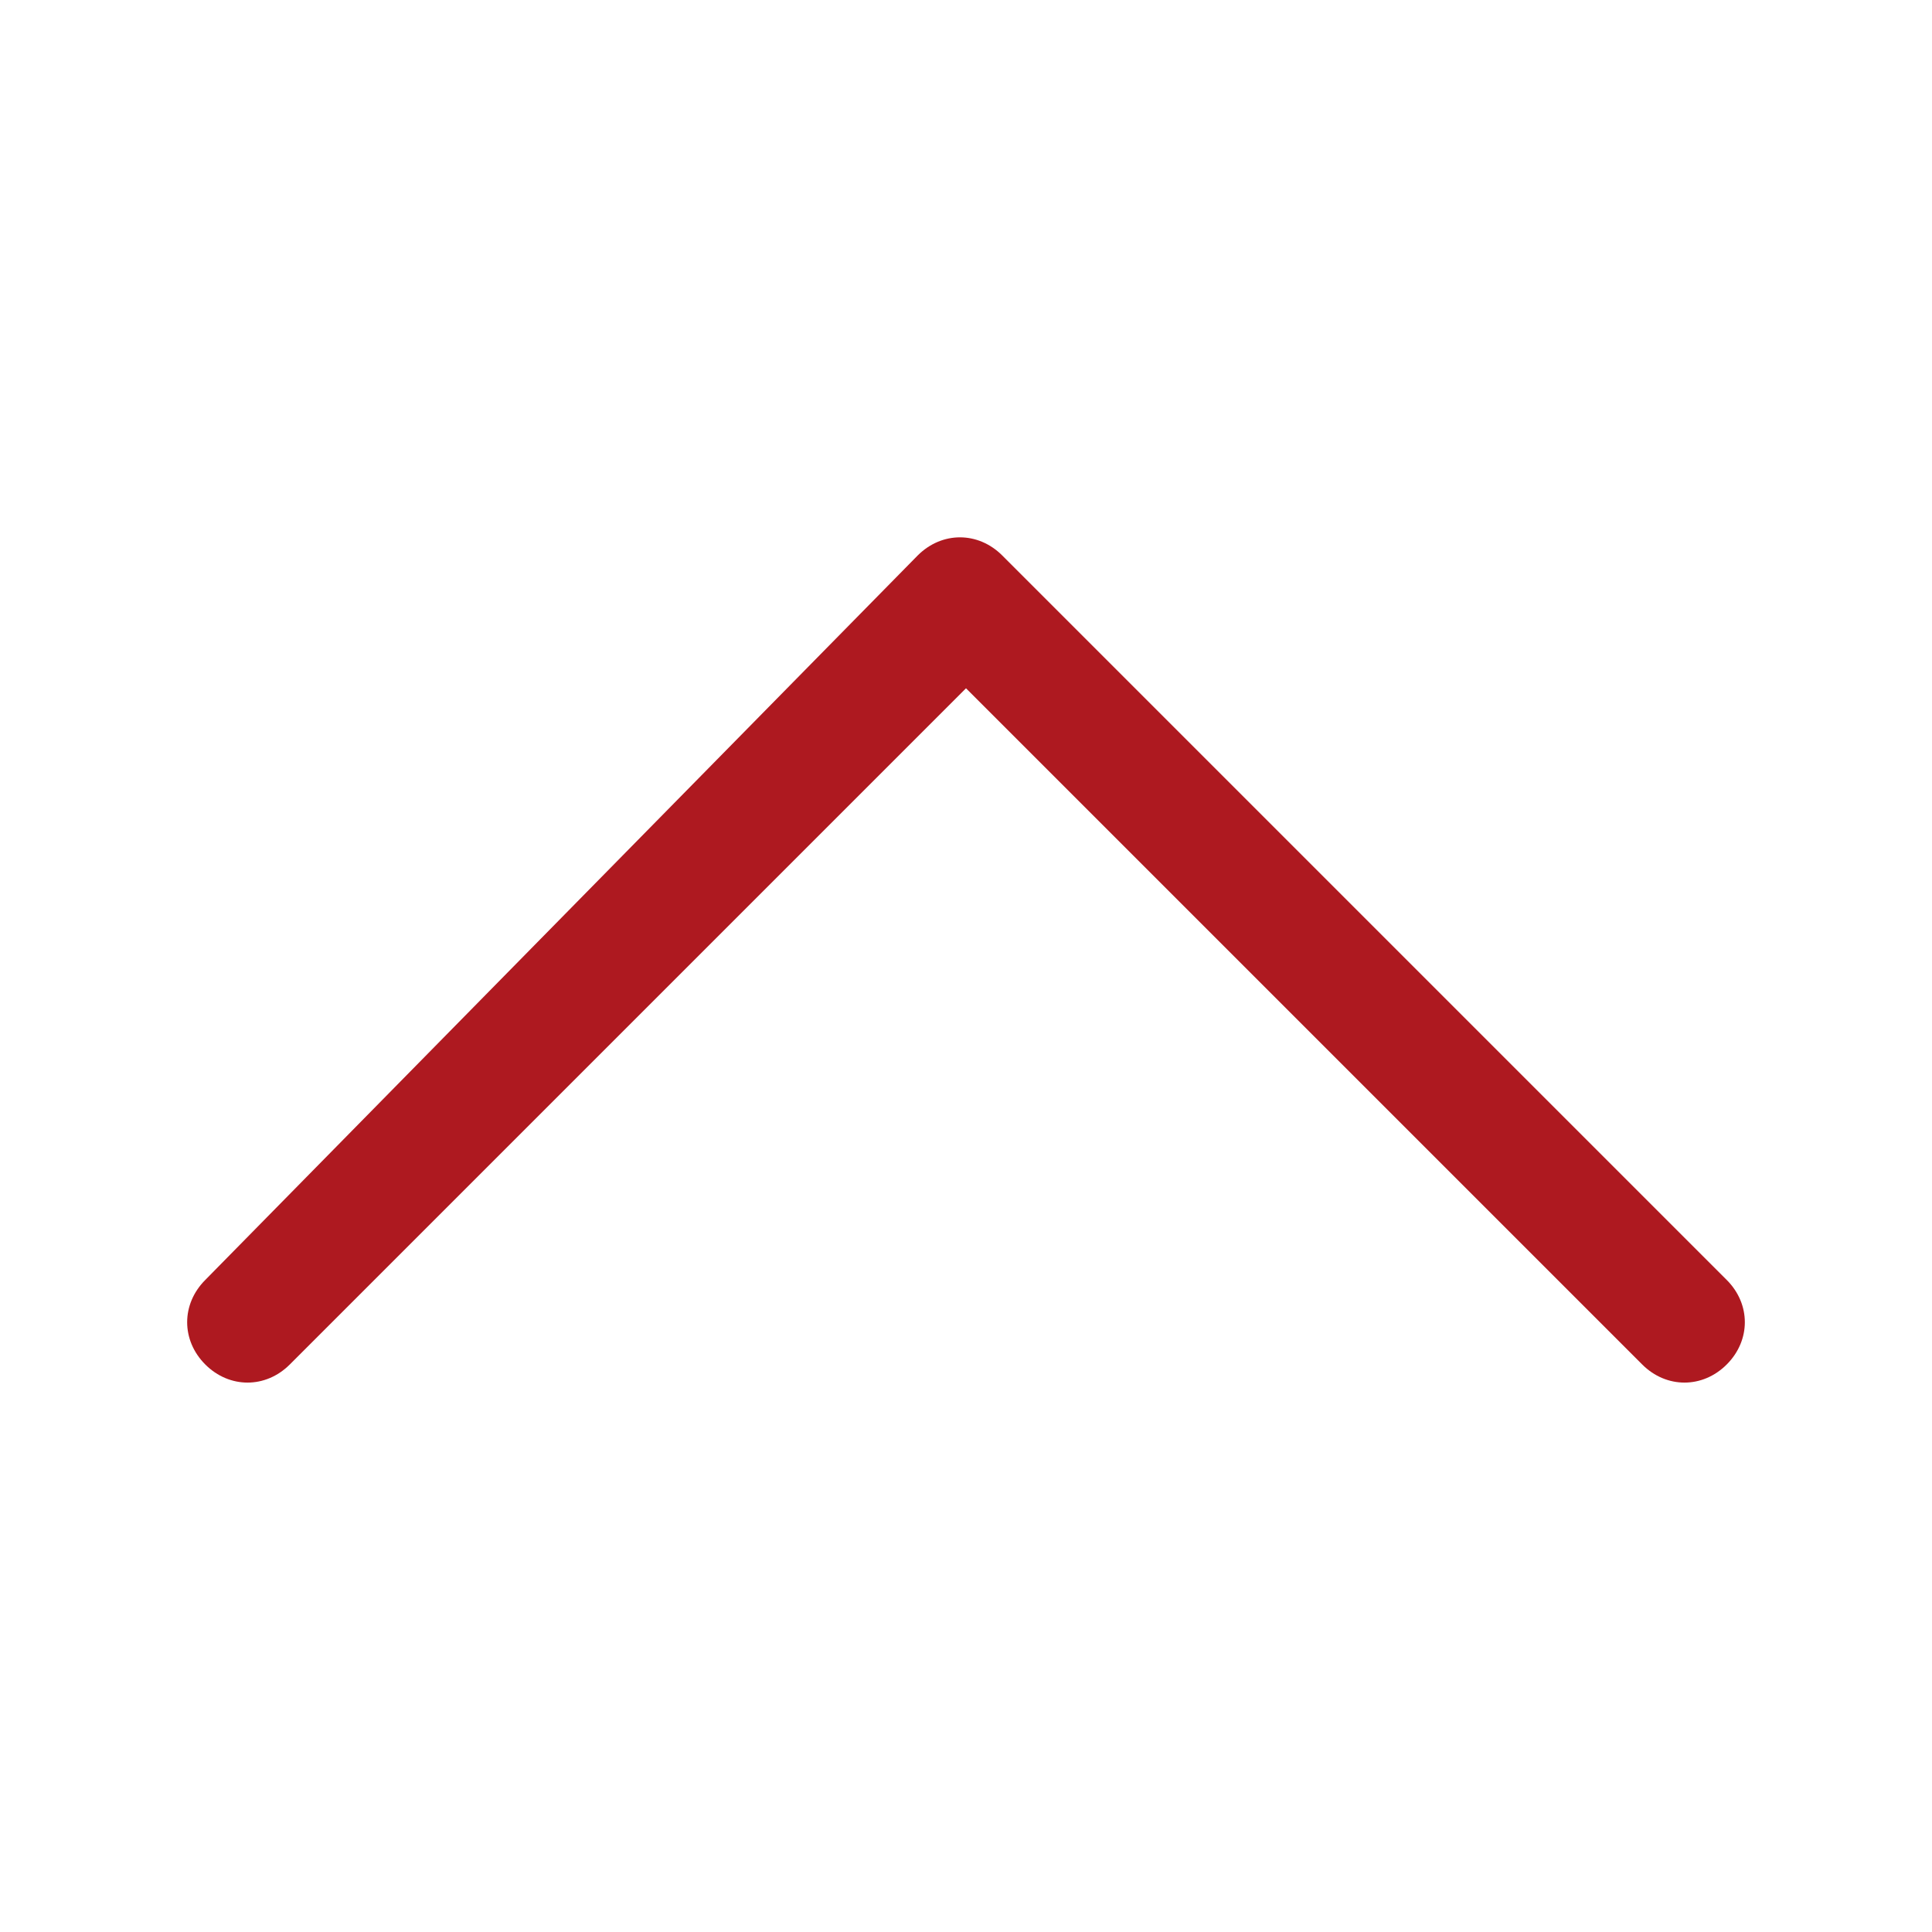
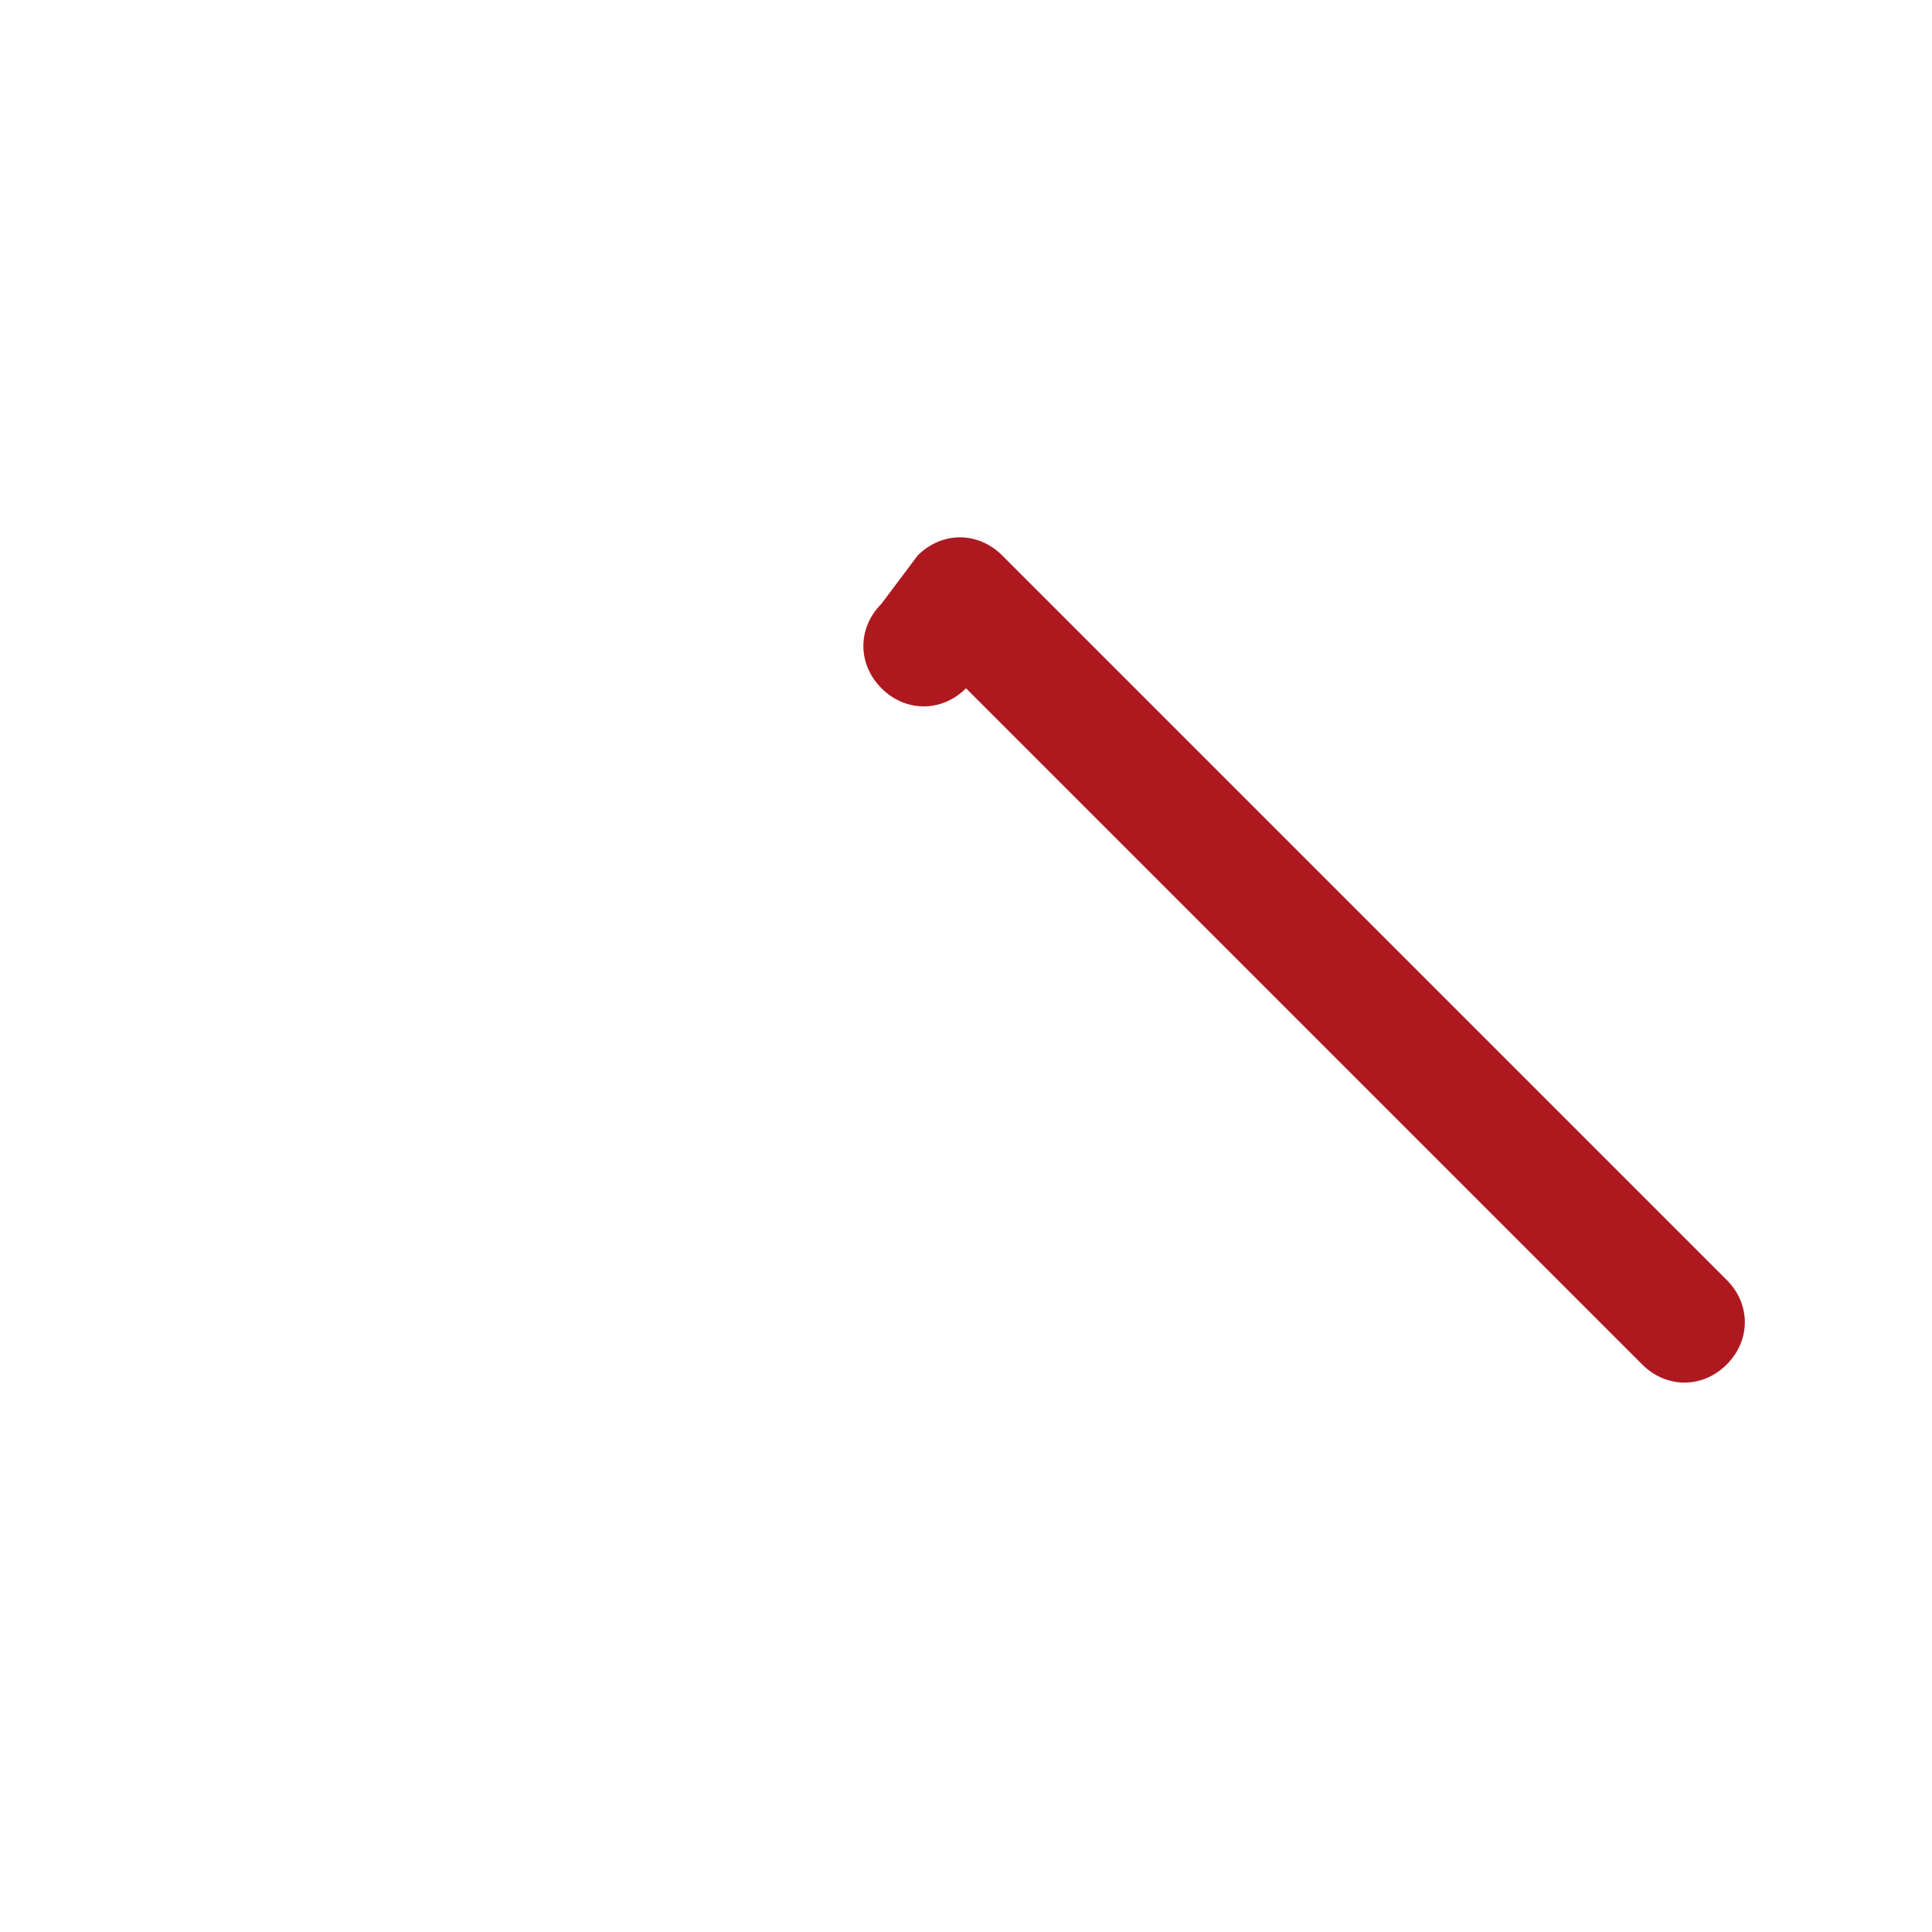
<svg xmlns="http://www.w3.org/2000/svg" version="1.1" id="Ebene_1" x="0px" y="0px" viewBox="0 0 16 16" style="enable-background:new 0 0 16 16;" xml:space="preserve">
  <style type="text/css">
	.st0{fill-rule:evenodd;clip-rule:evenodd;fill:#AE1920;}
</style>
-   <path class="st0" d="M7.6,4.6c0.2-0.2,0.5-0.2,0.7,0l0,0l6,6c0.2,0.2,0.2,0.5,0,0.7s-0.5,0.2-0.7,0L8,5.7l-5.6,5.6  c-0.2,0.2-0.5,0.2-0.7,0s-0.2-0.5,0-0.7L7.6,4.6z" />
+   <path class="st0" d="M7.6,4.6c0.2-0.2,0.5-0.2,0.7,0l0,0l6,6c0.2,0.2,0.2,0.5,0,0.7s-0.5,0.2-0.7,0L8,5.7c-0.2,0.2-0.5,0.2-0.7,0s-0.2-0.5,0-0.7L7.6,4.6z" />
</svg>